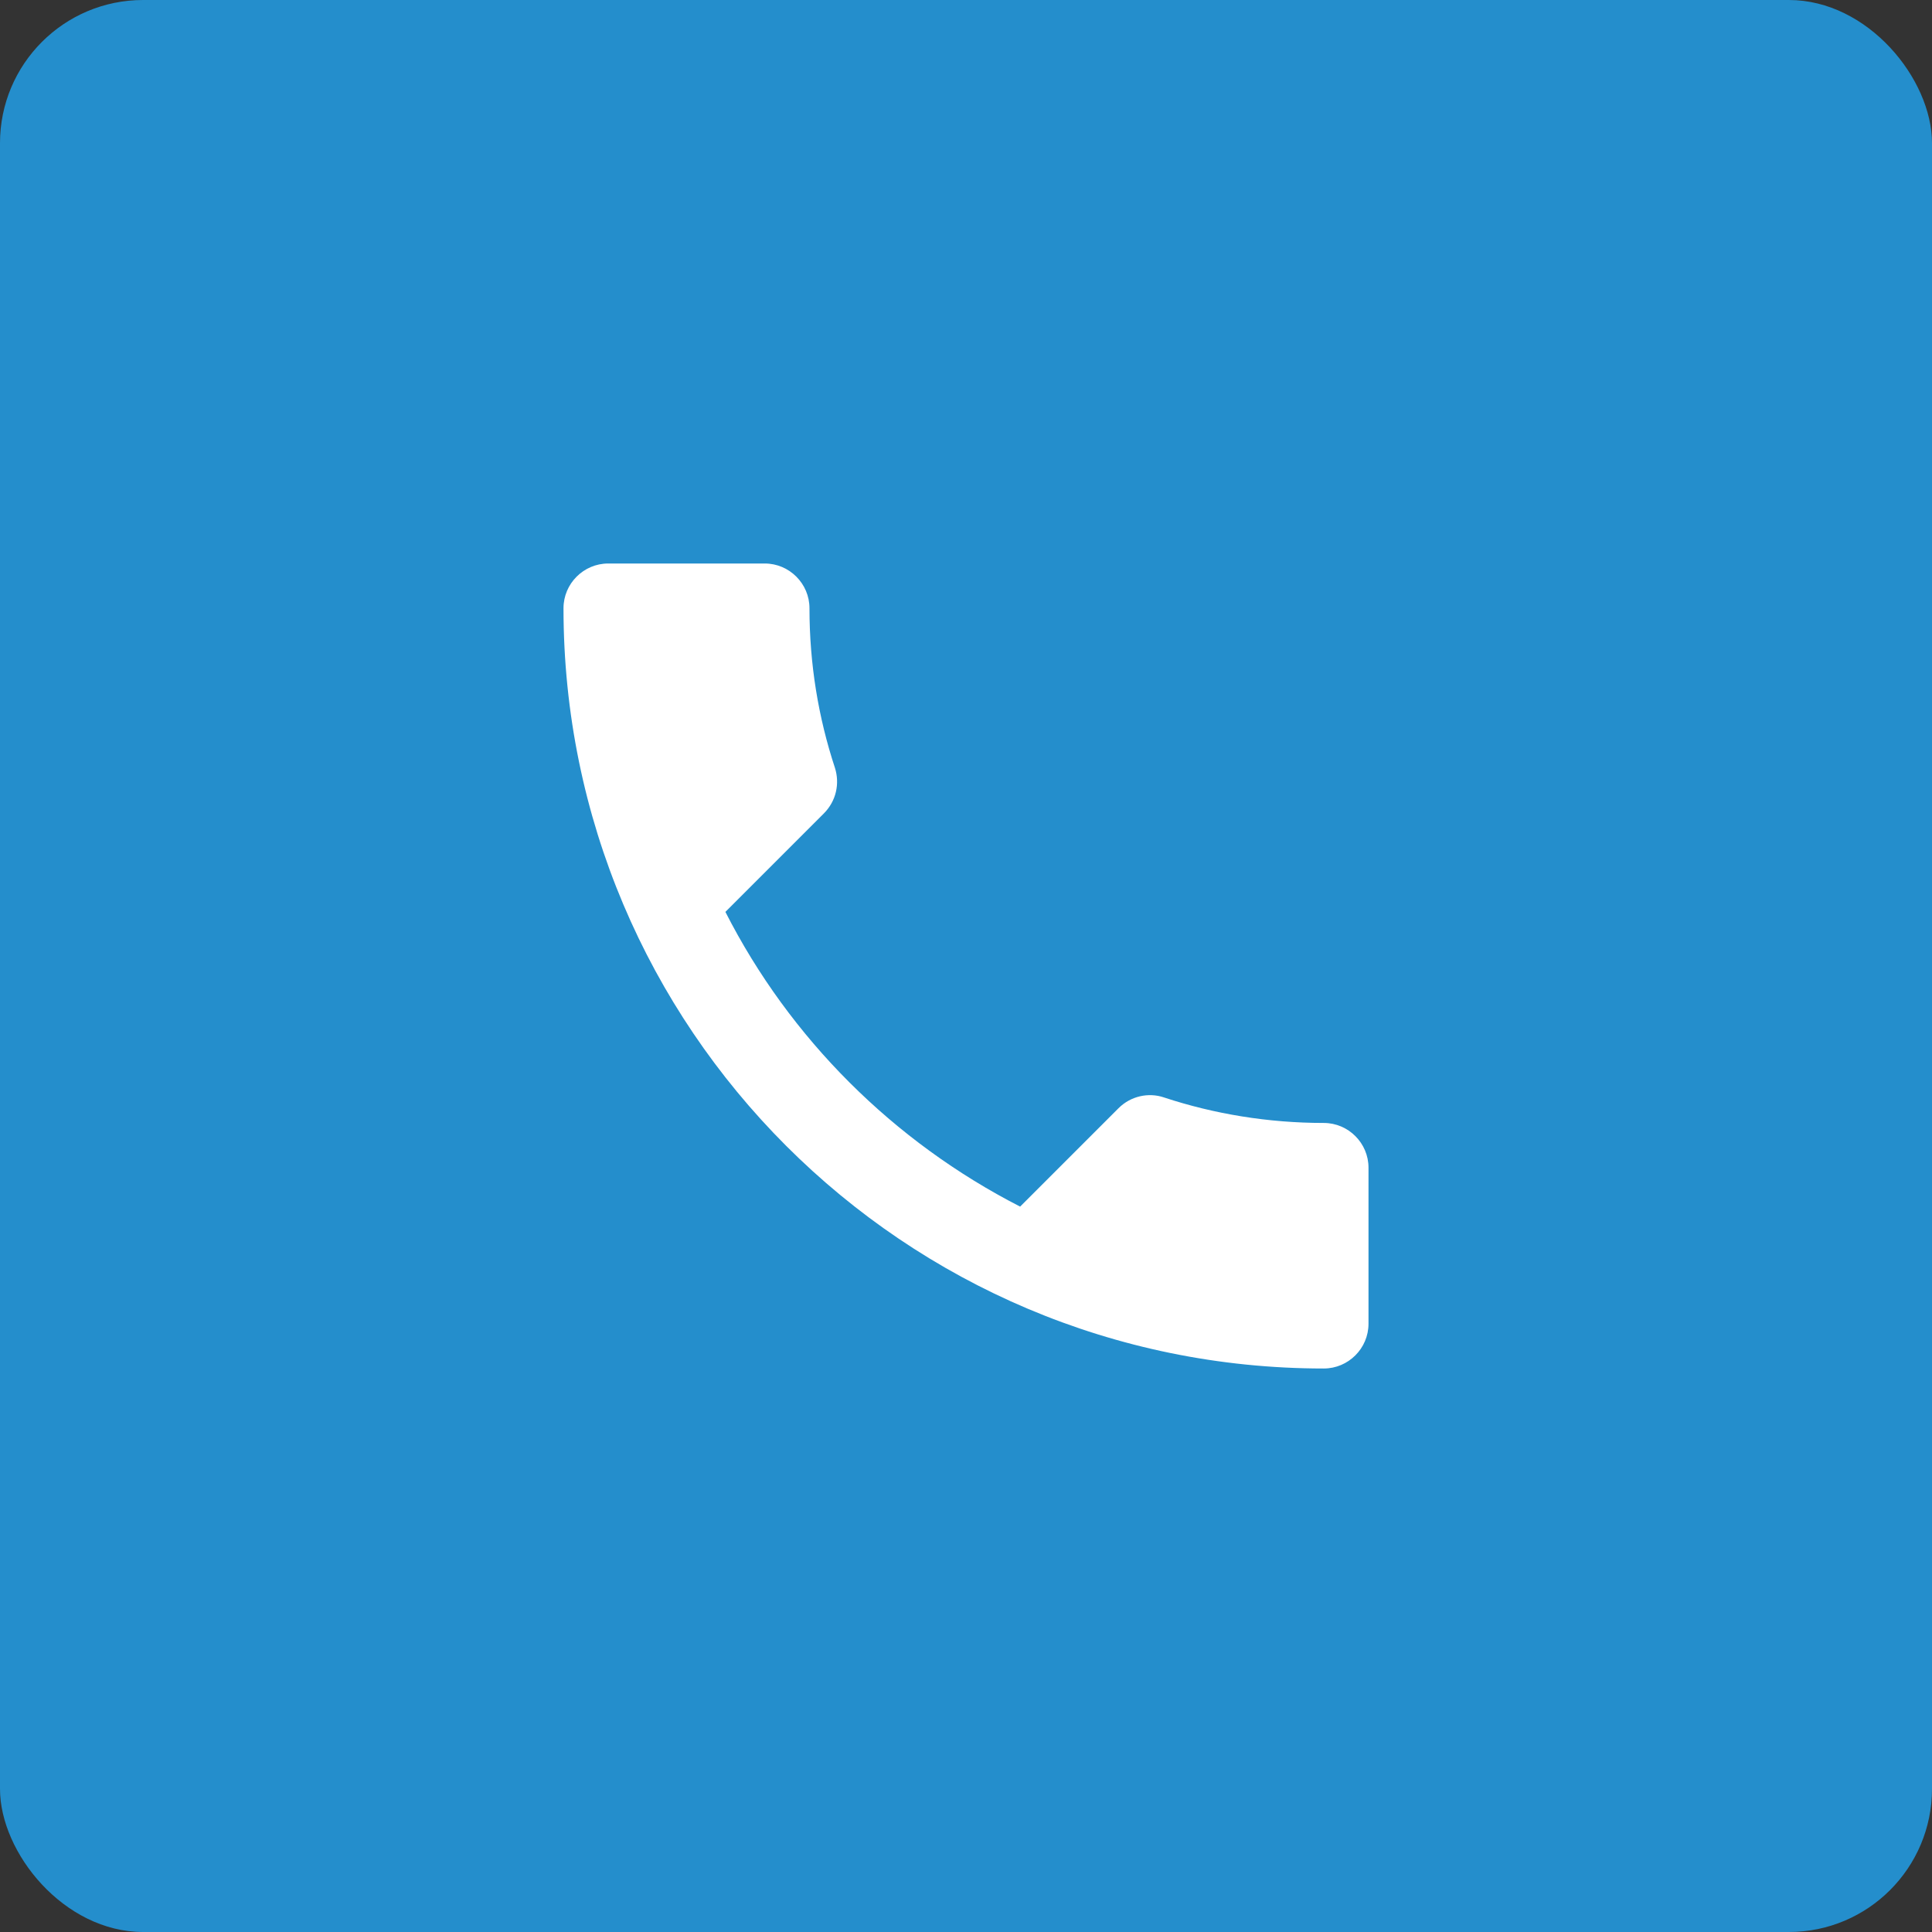
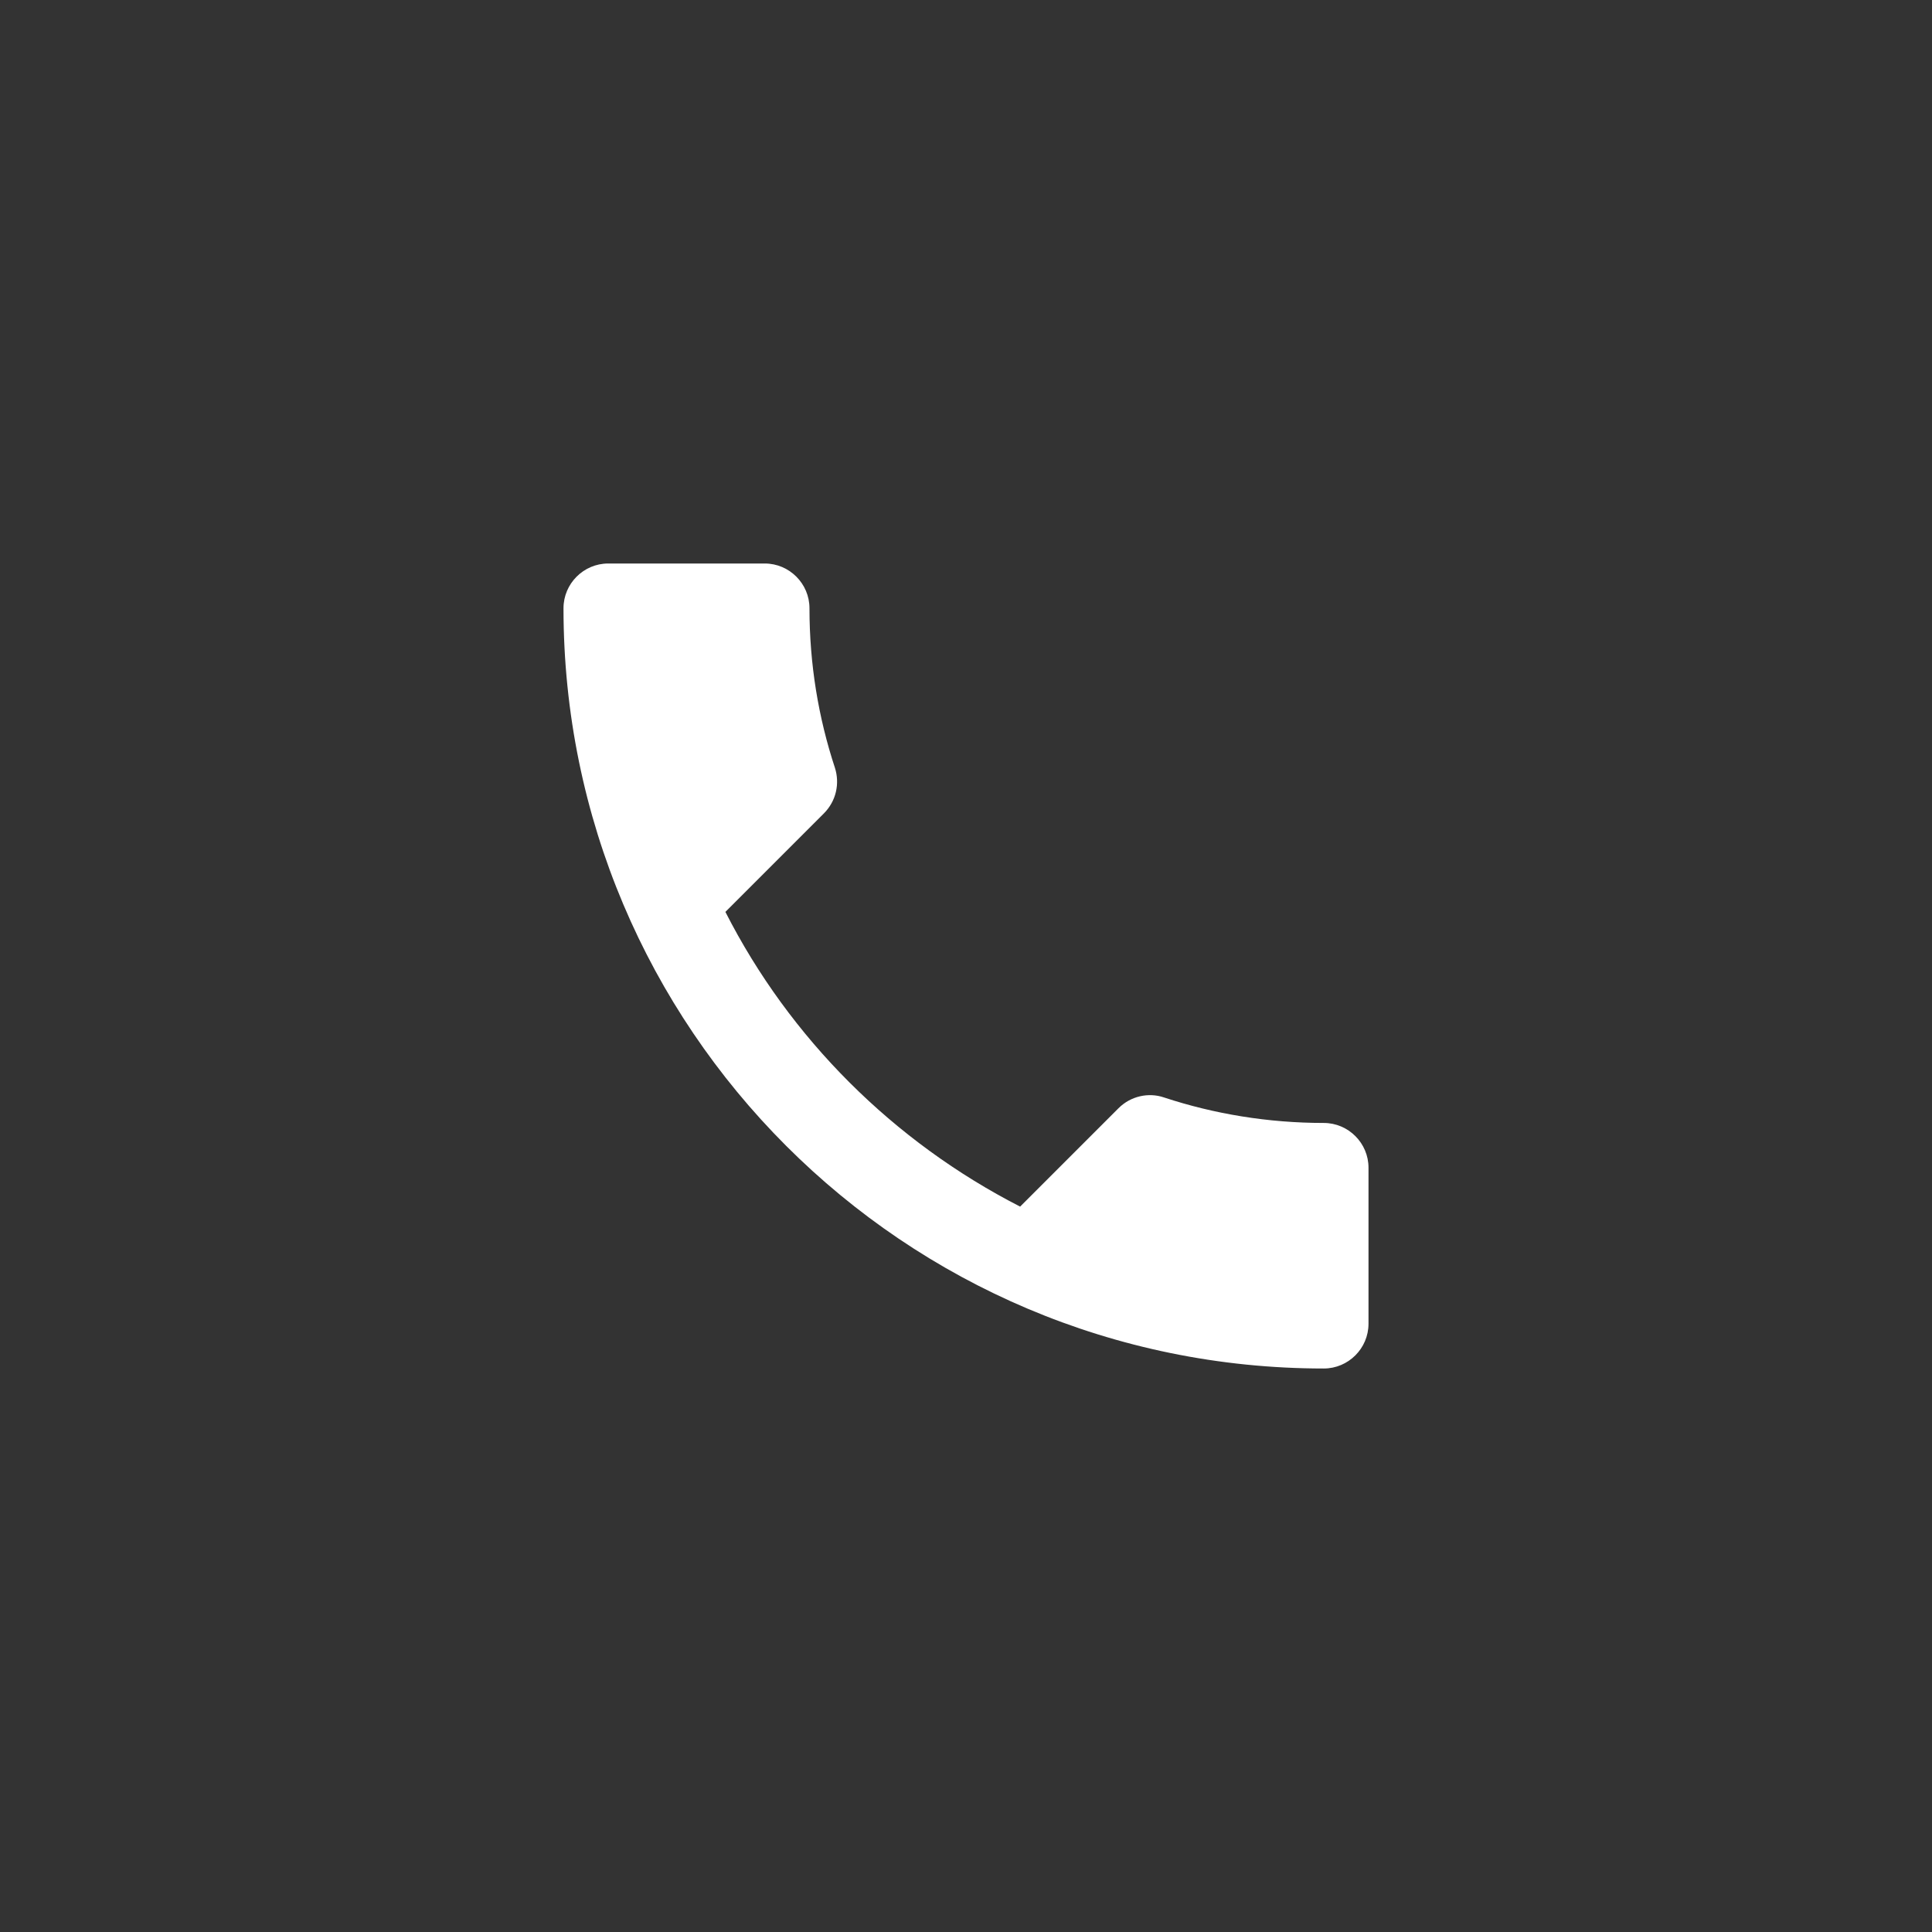
<svg xmlns="http://www.w3.org/2000/svg" width="54" height="54" fill="none" viewBox="0 0 54 54">
  <rect x="0" y="0" width="54" height="54" fill="#333333" stroke="none" />
-   <rect width="54" height="54" fill="#248ECC" rx="4" />
  <path fill="#fff" d="M20.275 25.488c1.8 3.537 4.7 6.425 8.238 8.237l2.75-2.75c.337-.338.837-.45 1.274-.3 1.4.462 2.913.712 4.463.712.688 0 1.25.563 1.25 1.25V37c0 .688-.563 1.25-1.25 1.25-11.738 0-21.25-9.512-21.25-21.25 0-.688.563-1.25 1.25-1.25h4.375c.688 0 1.25.563 1.25 1.25 0 1.563.25 3.063.712 4.462.138.438.038.925-.312 1.276l-2.75 2.75z" />
</svg>